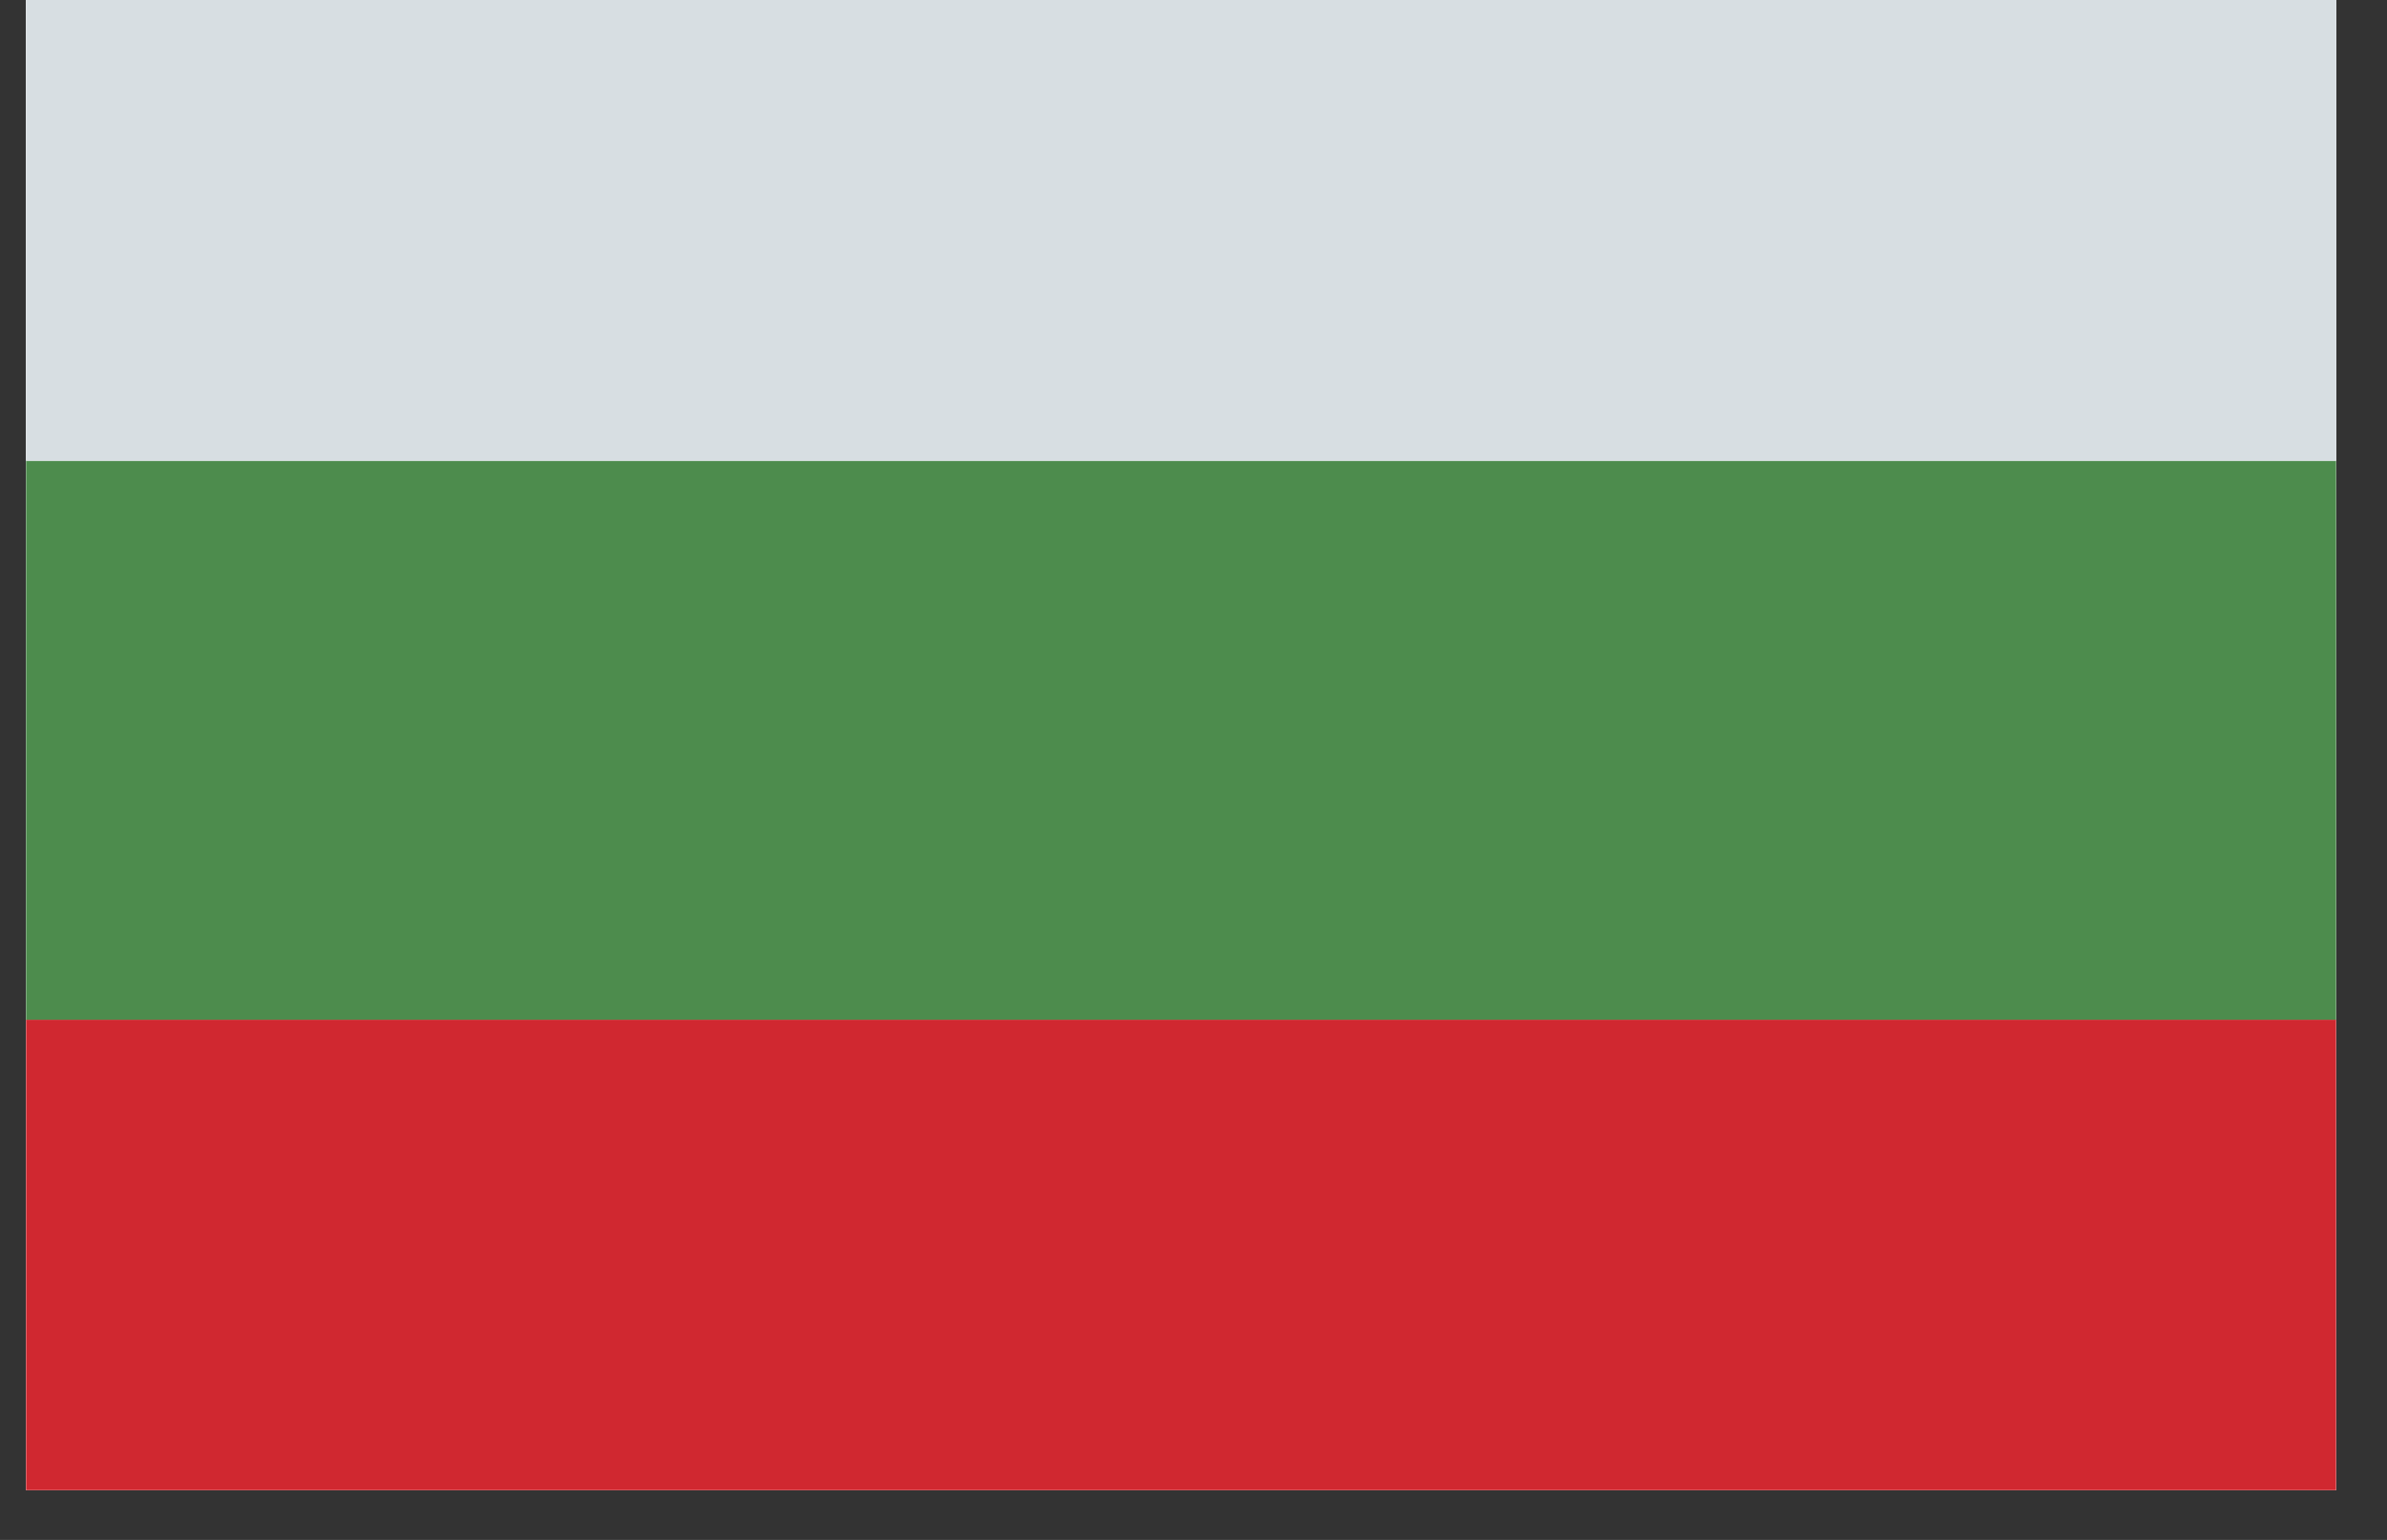
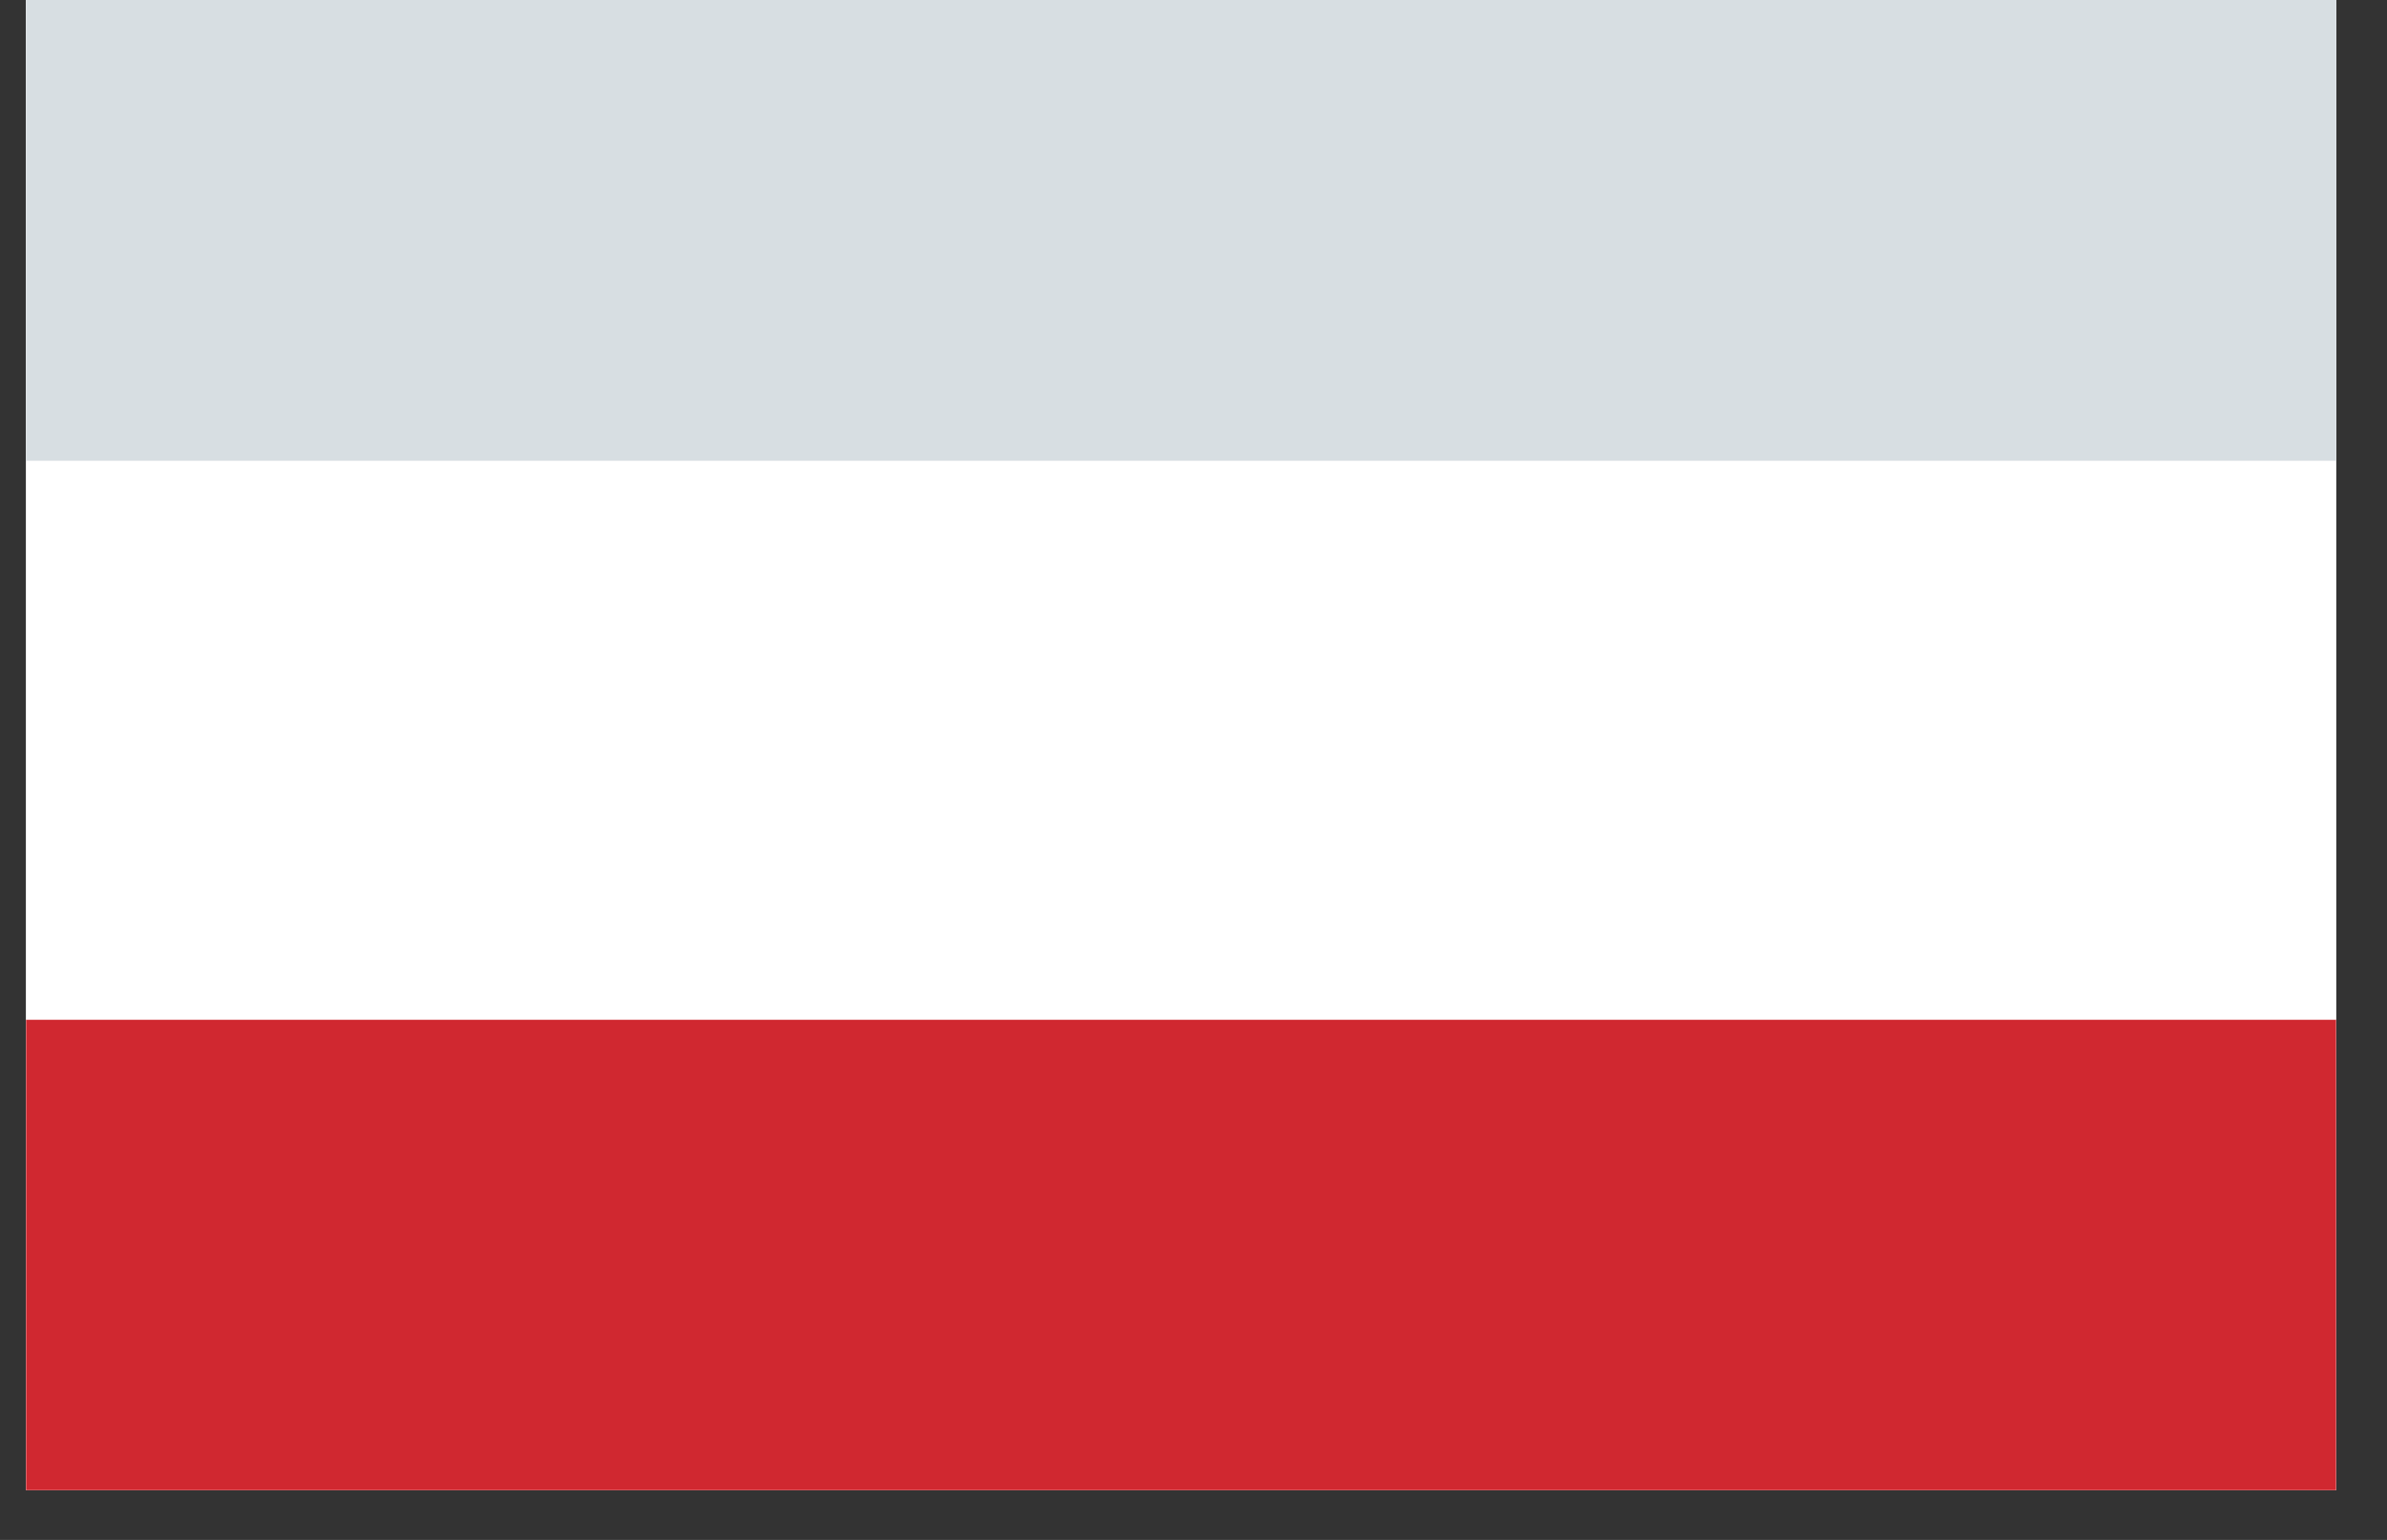
<svg xmlns="http://www.w3.org/2000/svg" width="62" zoomAndPan="magnify" viewBox="0 0 46.5 30" height="40" preserveAspectRatio="xMidYMid meet" version="1.0">
  <rect x="0" y="0" width="46.5" height="30" fill="#333333" stroke="none" />
  <defs>
    <clipPath id="b4d37e912d">
-       <path d="M 0.508 0 L 45.508 0 L 45.508 29.031 L 0.508 29.031 Z M 0.508 0 " clip-rule="nonzero" />
+       <path d="M 0.508 0 L 45.508 0 L 45.508 29.031 L 0.508 29.031 M 0.508 0 " clip-rule="nonzero" />
    </clipPath>
    <clipPath id="dd62d99796">
-       <path d="M 0.508 8 L 45.508 8 L 45.508 20 L 0.508 20 Z M 0.508 8 " clip-rule="nonzero" />
-     </clipPath>
+       </clipPath>
    <clipPath id="0a233c9f6f">
      <path d="M 0.508 0 L 45.508 0 L 45.508 9 L 0.508 9 Z M 0.508 0 " clip-rule="nonzero" />
    </clipPath>
    <clipPath id="f5a81fa6cf">
      <path d="M 0.508 19 L 45.508 19 L 45.508 29.031 L 0.508 29.031 Z M 0.508 19 " clip-rule="nonzero" />
    </clipPath>
  </defs>
  <g clip-path="url(#b4d37e912d)">
    <path fill="#ffffff" d="M 0.508 0 L 45.508 0 L 45.508 29.031 L 0.508 29.031 Z M 0.508 0 " fill-opacity="1" fill-rule="nonzero" />
    <path fill="#ffffff" d="M 0.508 0 L 45.508 0 L 45.508 29.031 L 0.508 29.031 Z M 0.508 0 " fill-opacity="1" fill-rule="nonzero" />
  </g>
  <g clip-path="url(#dd62d99796)">
-     <path fill="#4d8c4d" d="M 0.508 8.977 L 45.508 8.977 L 45.508 19.875 L 0.508 19.875 Z M 0.508 8.977 " fill-opacity="1" fill-rule="nonzero" />
-   </g>
+     </g>
  <g clip-path="url(#0a233c9f6f)">
    <path fill="#d7dee2" d="M 0.508 -0.355 L 45.508 -0.355 L 45.508 8.977 L 0.508 8.977 Z M 0.508 -0.355 " fill-opacity="1" fill-rule="nonzero" />
  </g>
  <g clip-path="url(#f5a81fa6cf)">
    <path fill="#d02830" d="M 0.508 19.867 L 45.508 19.867 L 45.508 29.203 L 0.508 29.203 Z M 0.508 19.867 " fill-opacity="1" fill-rule="nonzero" />
  </g>
</svg>